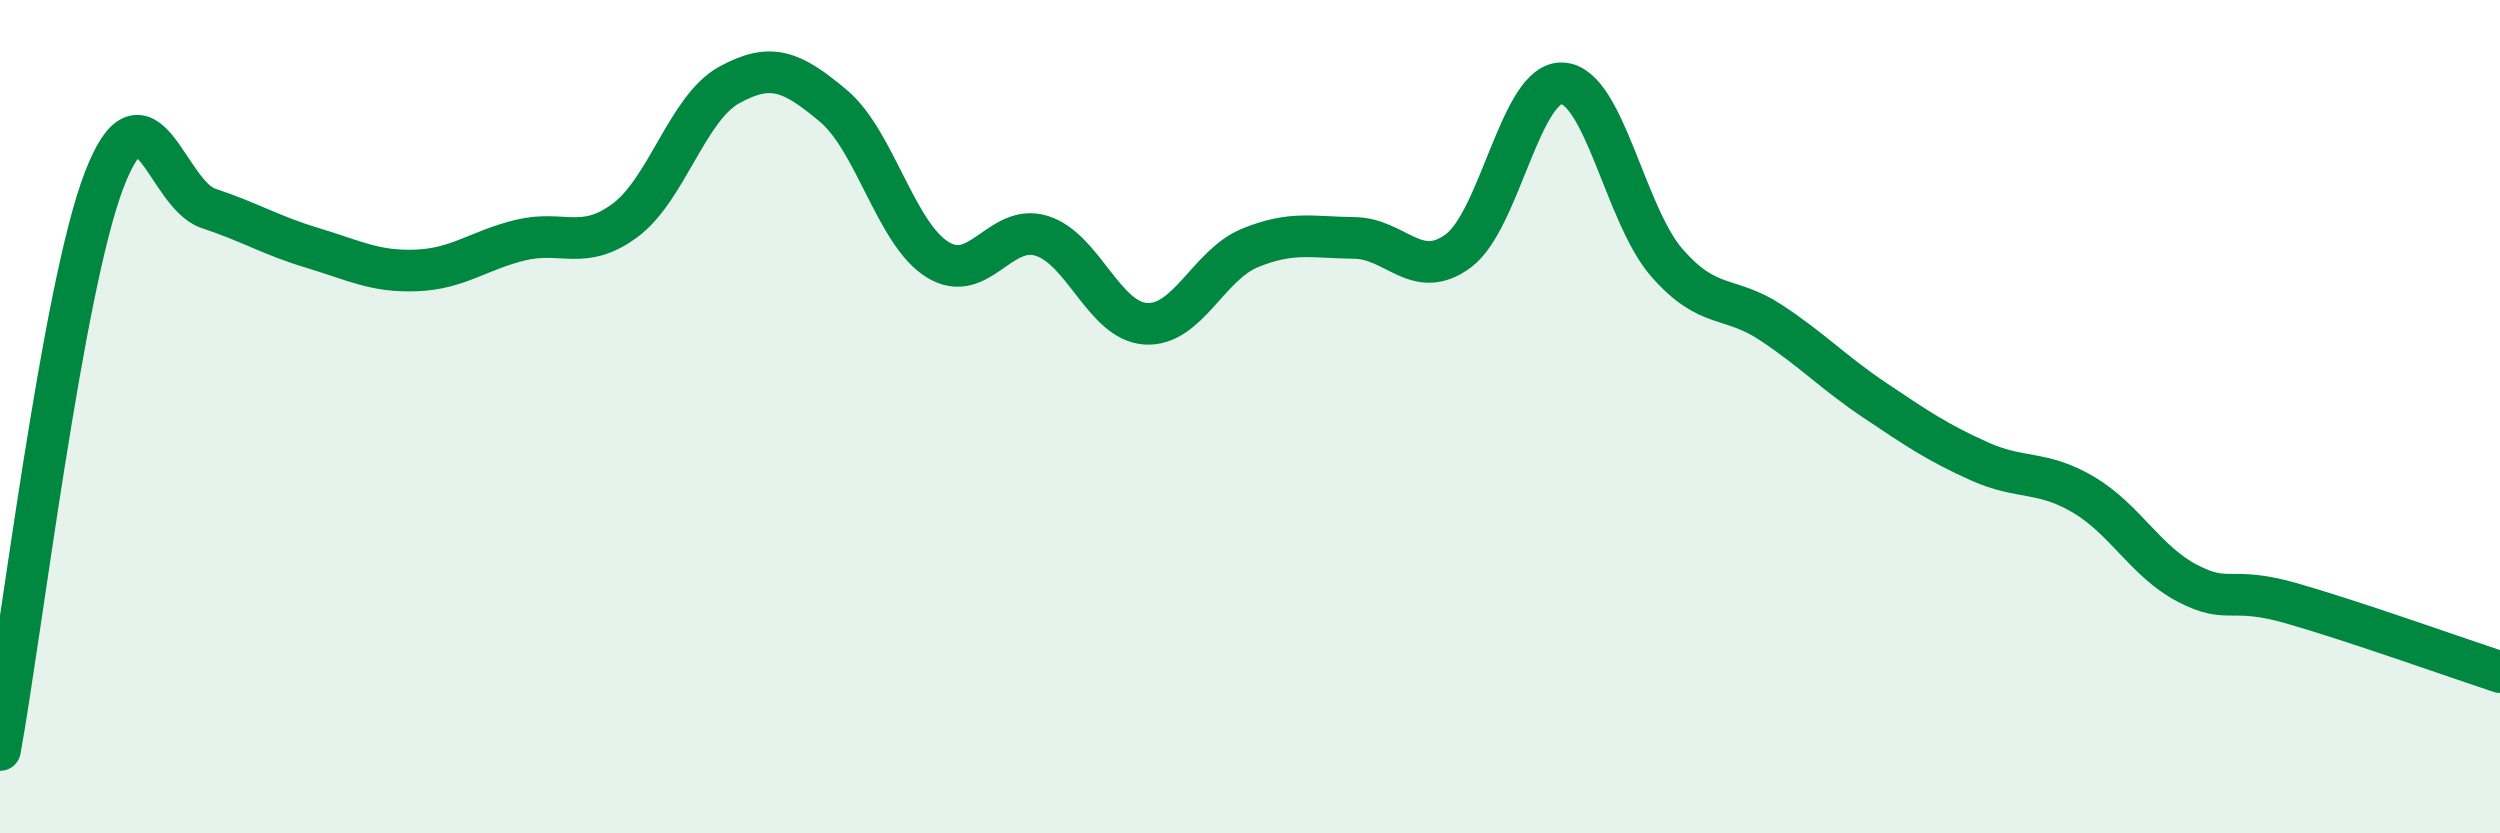
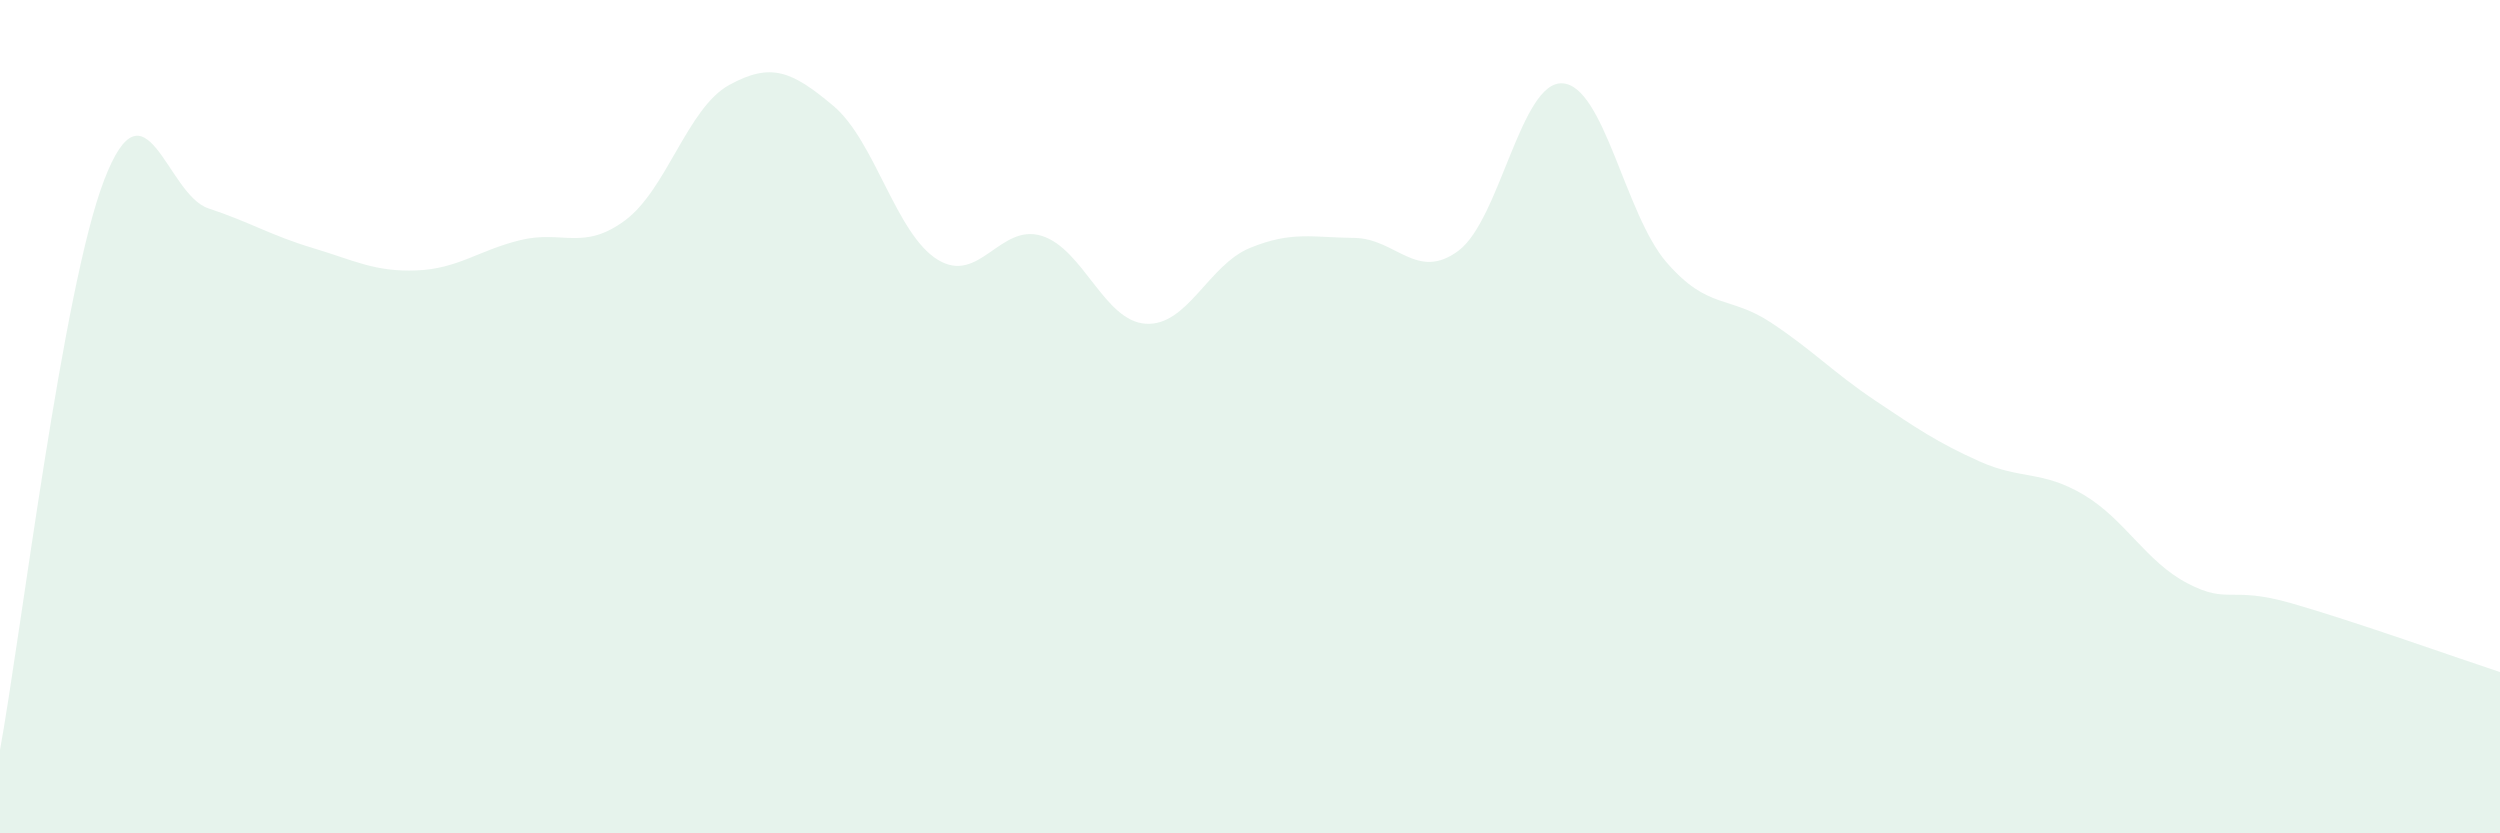
<svg xmlns="http://www.w3.org/2000/svg" width="60" height="20" viewBox="0 0 60 20">
  <path d="M 0,18 C 0.5,15.26 1.5,6.92 2.5,4.32 C 3.5,1.72 4,4.67 5,5 C 6,5.33 6.5,5.65 7.5,5.95 C 8.5,6.25 9,6.53 10,6.49 C 11,6.45 11.5,6 12.5,5.76 C 13.5,5.52 14,6.03 15,5.29 C 16,4.55 16.5,2.59 17.5,2.04 C 18.5,1.49 19,1.7 20,2.54 C 21,3.38 21.5,5.61 22.5,6.23 C 23.5,6.85 24,5.35 25,5.66 C 26,5.97 26.5,7.71 27.5,7.77 C 28.5,7.83 29,6.36 30,5.95 C 31,5.54 31.5,5.7 32.5,5.71 C 33.5,5.72 34,6.76 35,6.02 C 36,5.28 36.5,1.94 37.5,2 C 38.5,2.06 39,5.15 40,6.3 C 41,7.45 41.5,7.08 42.5,7.74 C 43.5,8.4 44,8.94 45,9.61 C 46,10.28 46.5,10.62 47.5,11.07 C 48.5,11.52 49,11.28 50,11.87 C 51,12.46 51.5,13.48 52.5,14 C 53.5,14.52 53.5,14.05 55,14.48 C 56.5,14.91 59,15.8 60,16.13L60 20L0 20Z" fill="#008740" opacity="0.1" stroke-linecap="round" stroke-linejoin="round" />
-   <path d="M 0,18 C 0.5,15.26 1.5,6.92 2.5,4.32 C 3.5,1.72 4,4.67 5,5 C 6,5.33 6.5,5.65 7.5,5.95 C 8.5,6.25 9,6.53 10,6.49 C 11,6.45 11.5,6 12.5,5.76 C 13.5,5.52 14,6.03 15,5.29 C 16,4.55 16.5,2.59 17.5,2.04 C 18.5,1.49 19,1.7 20,2.54 C 21,3.38 21.5,5.61 22.5,6.23 C 23.5,6.85 24,5.35 25,5.66 C 26,5.97 26.5,7.71 27.5,7.77 C 28.5,7.83 29,6.36 30,5.95 C 31,5.54 31.5,5.7 32.5,5.71 C 33.5,5.72 34,6.76 35,6.02 C 36,5.28 36.5,1.94 37.5,2 C 38.5,2.06 39,5.15 40,6.3 C 41,7.45 41.5,7.08 42.5,7.74 C 43.5,8.4 44,8.94 45,9.61 C 46,10.28 46.5,10.62 47.5,11.07 C 48.5,11.52 49,11.28 50,11.87 C 51,12.46 51.5,13.48 52.5,14 C 53.5,14.52 53.5,14.05 55,14.48 C 56.5,14.91 59,15.8 60,16.13" stroke="#008740" stroke-width="1" fill="none" stroke-linecap="round" stroke-linejoin="round" />
</svg>